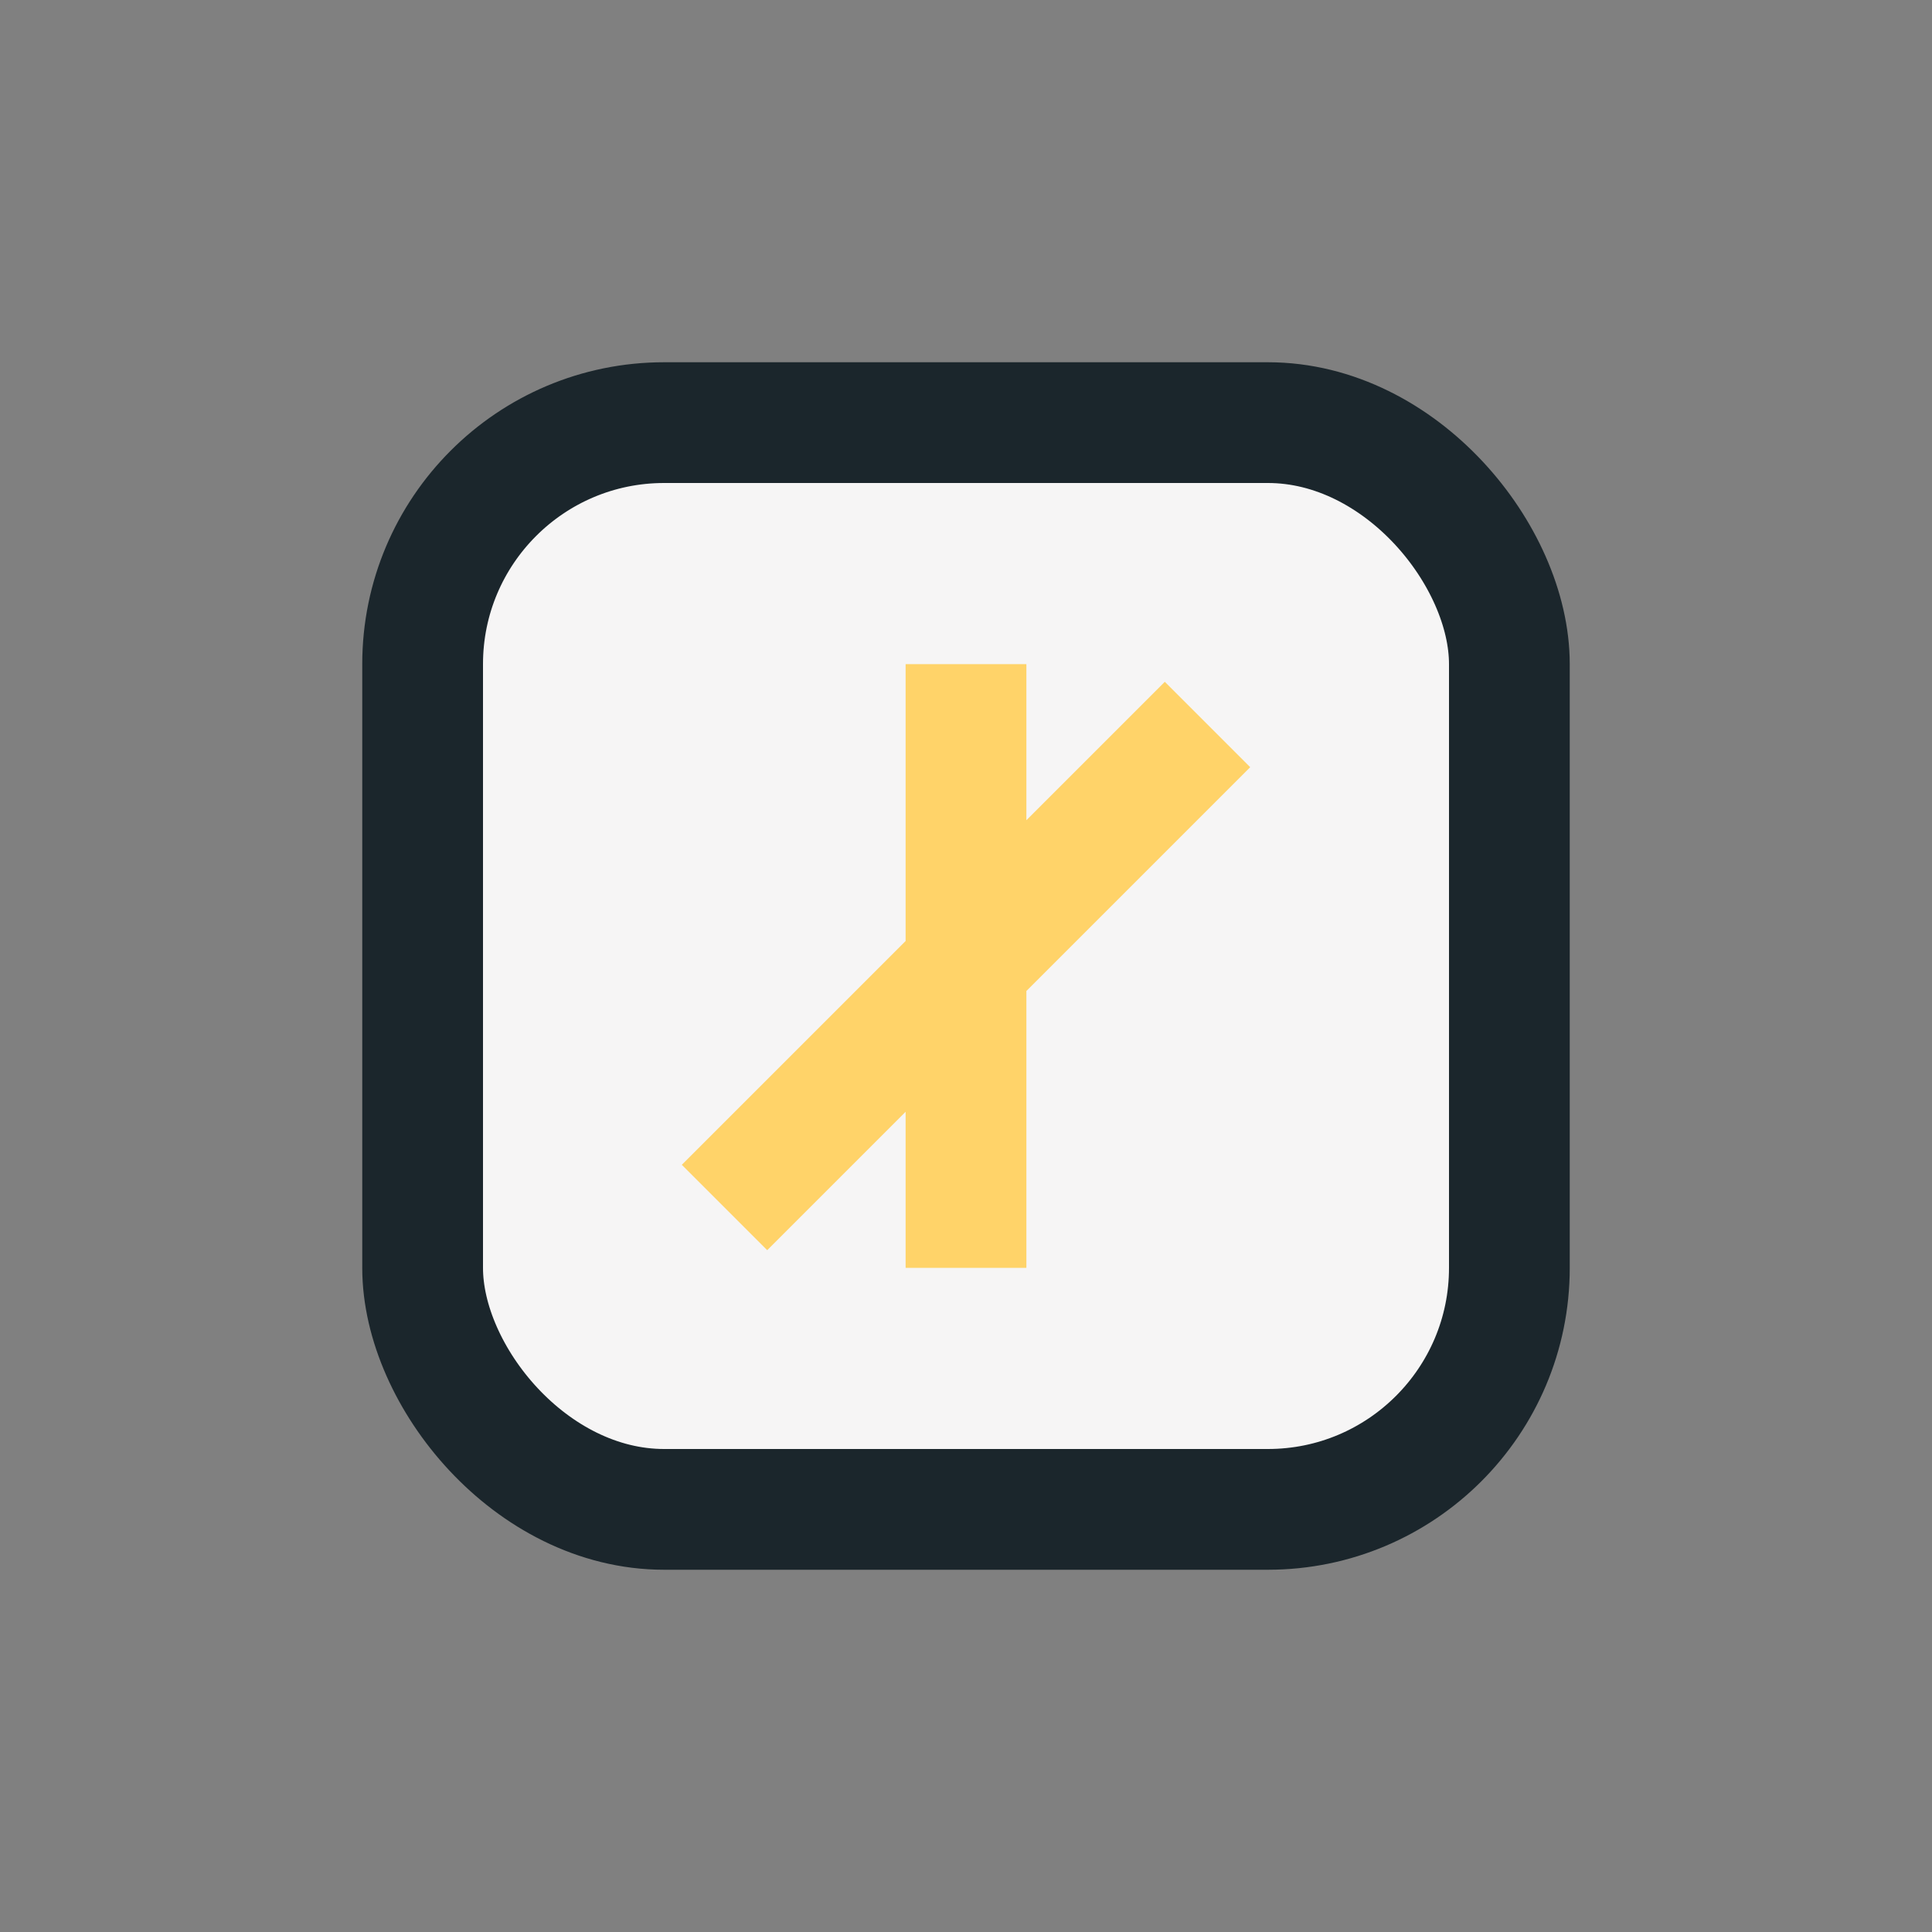
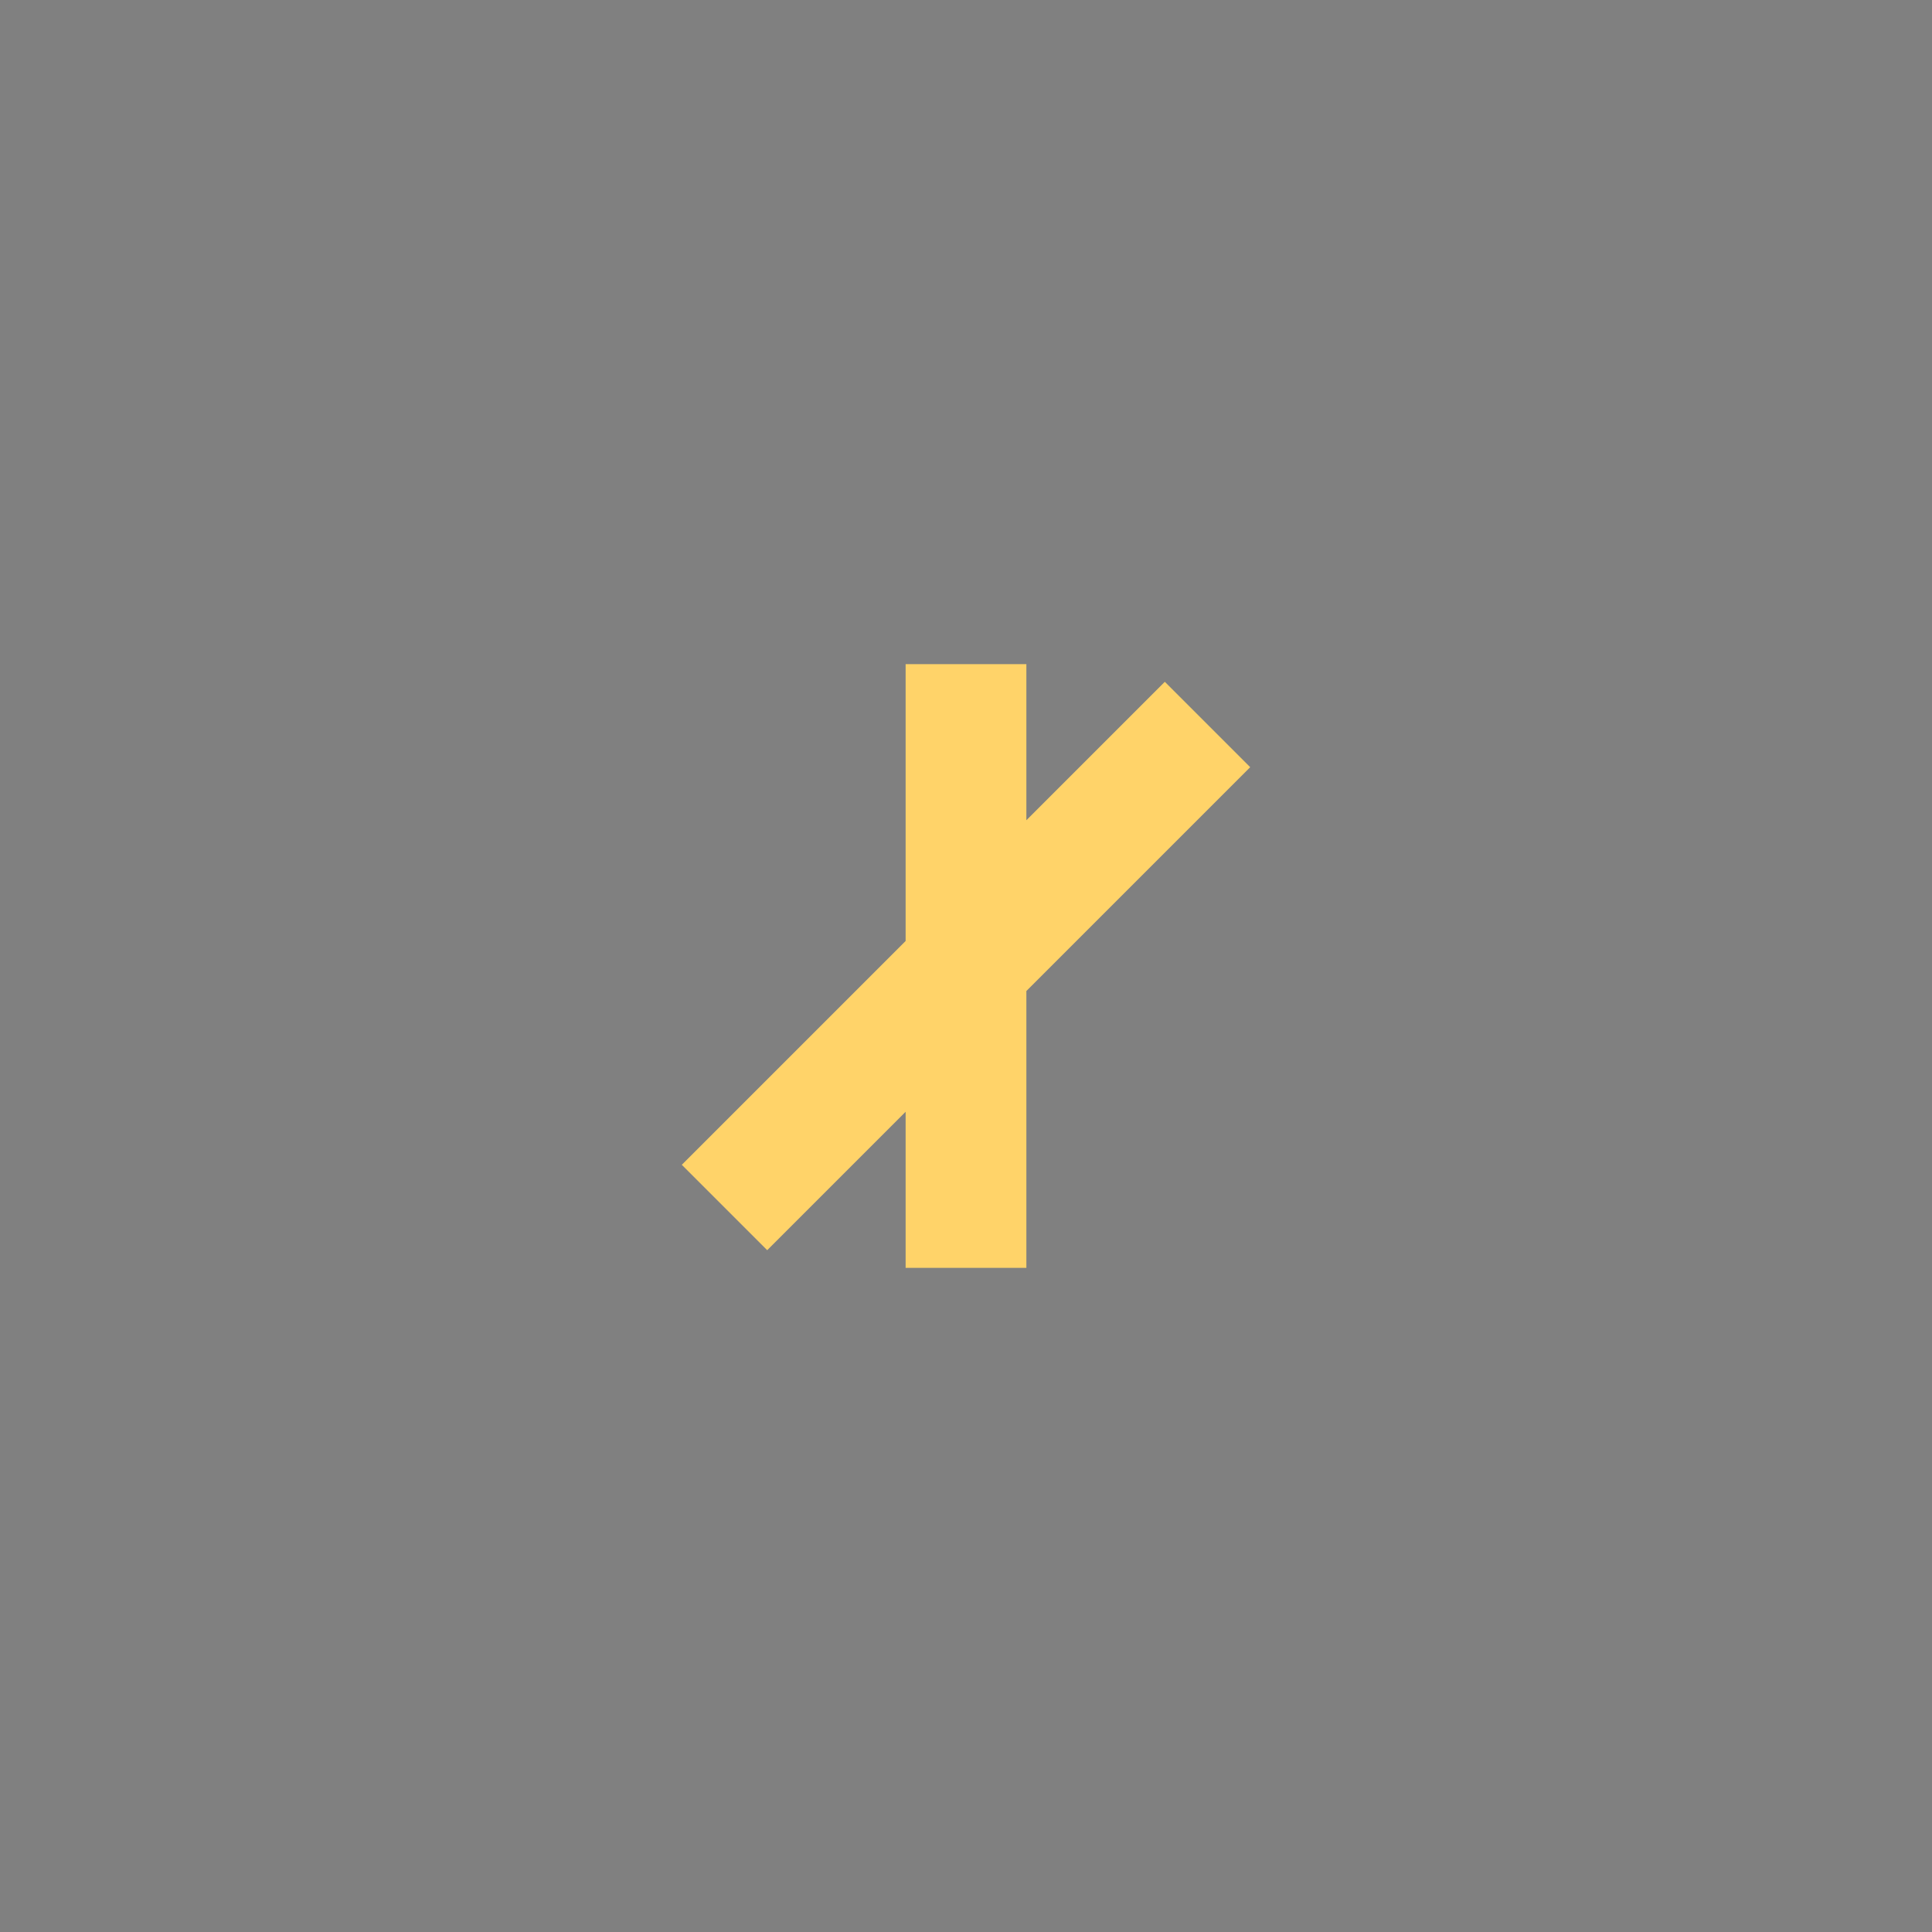
<svg xmlns="http://www.w3.org/2000/svg" width="32" height="32" viewBox="0 0 32 32">
  <rect x="0" y="0" width="32" height="32" fill="#808080" stroke="none" />
-   <rect x="7" y="7" width="18" height="18" rx="4" fill="#F6F5F5" stroke="#1B262C" stroke-width="2" />
  <path d="M12 20l8-8M16 21v-10" stroke="#FFD369" stroke-width="2" />
</svg>